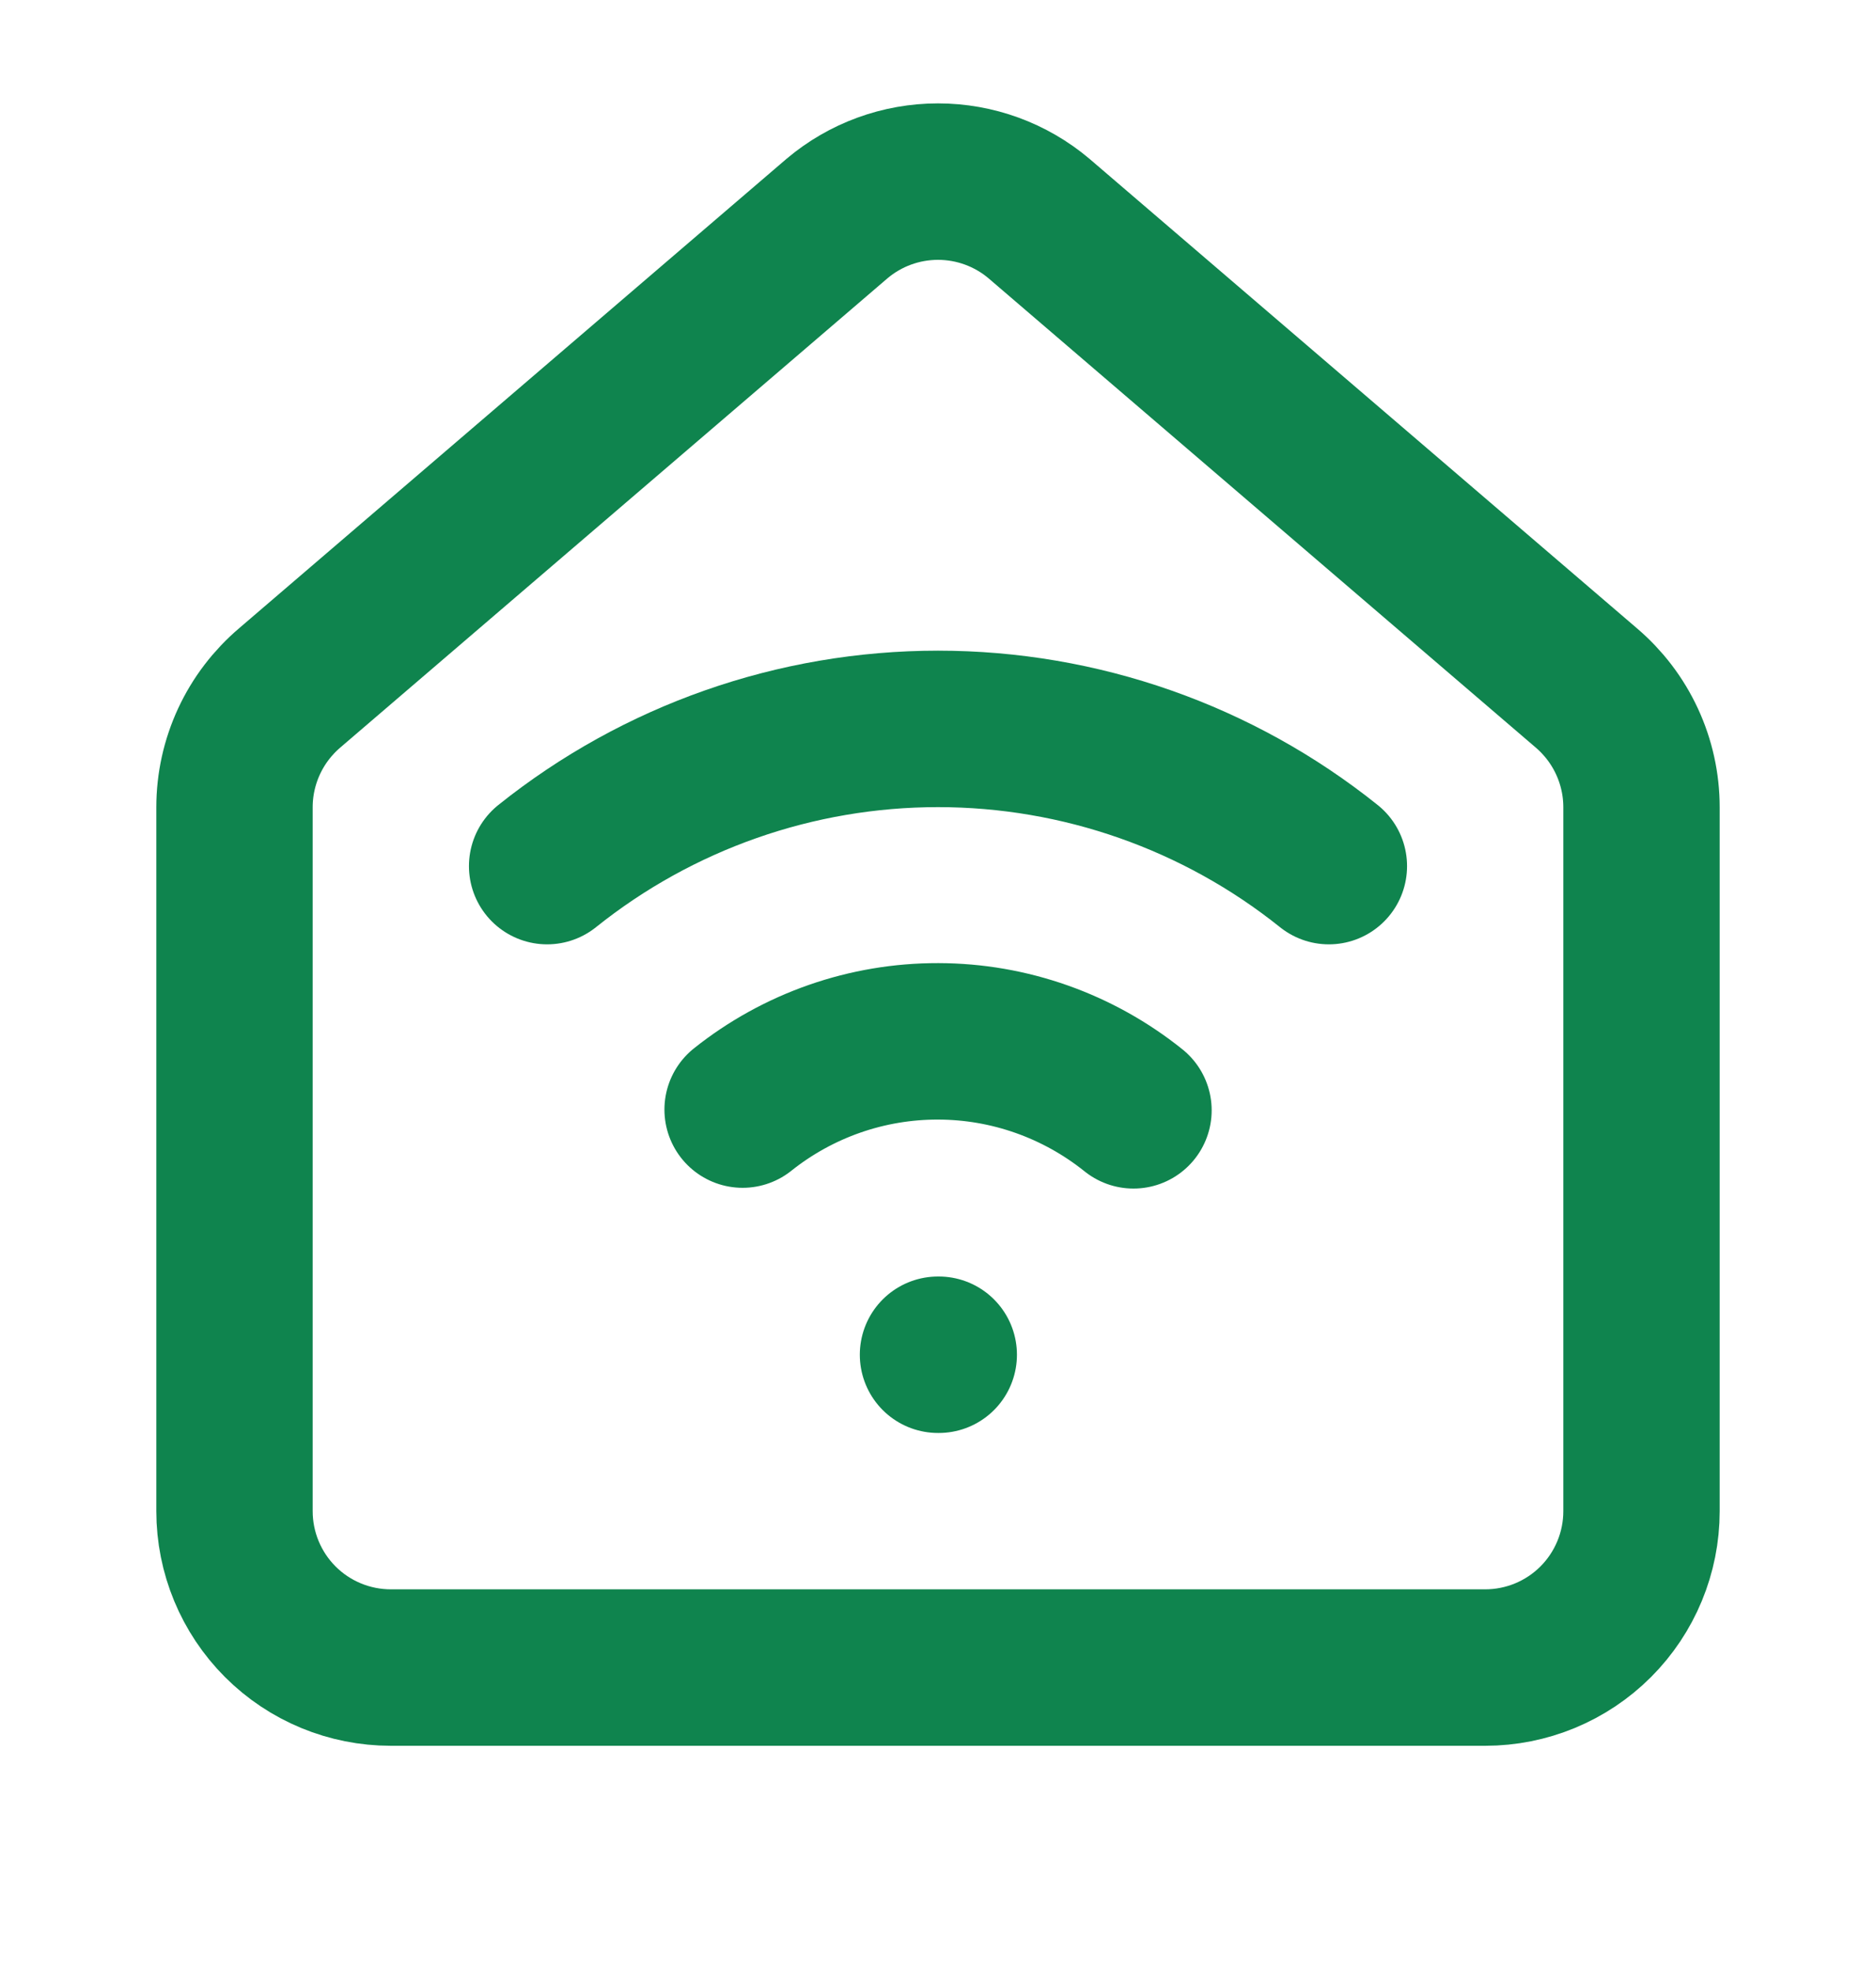
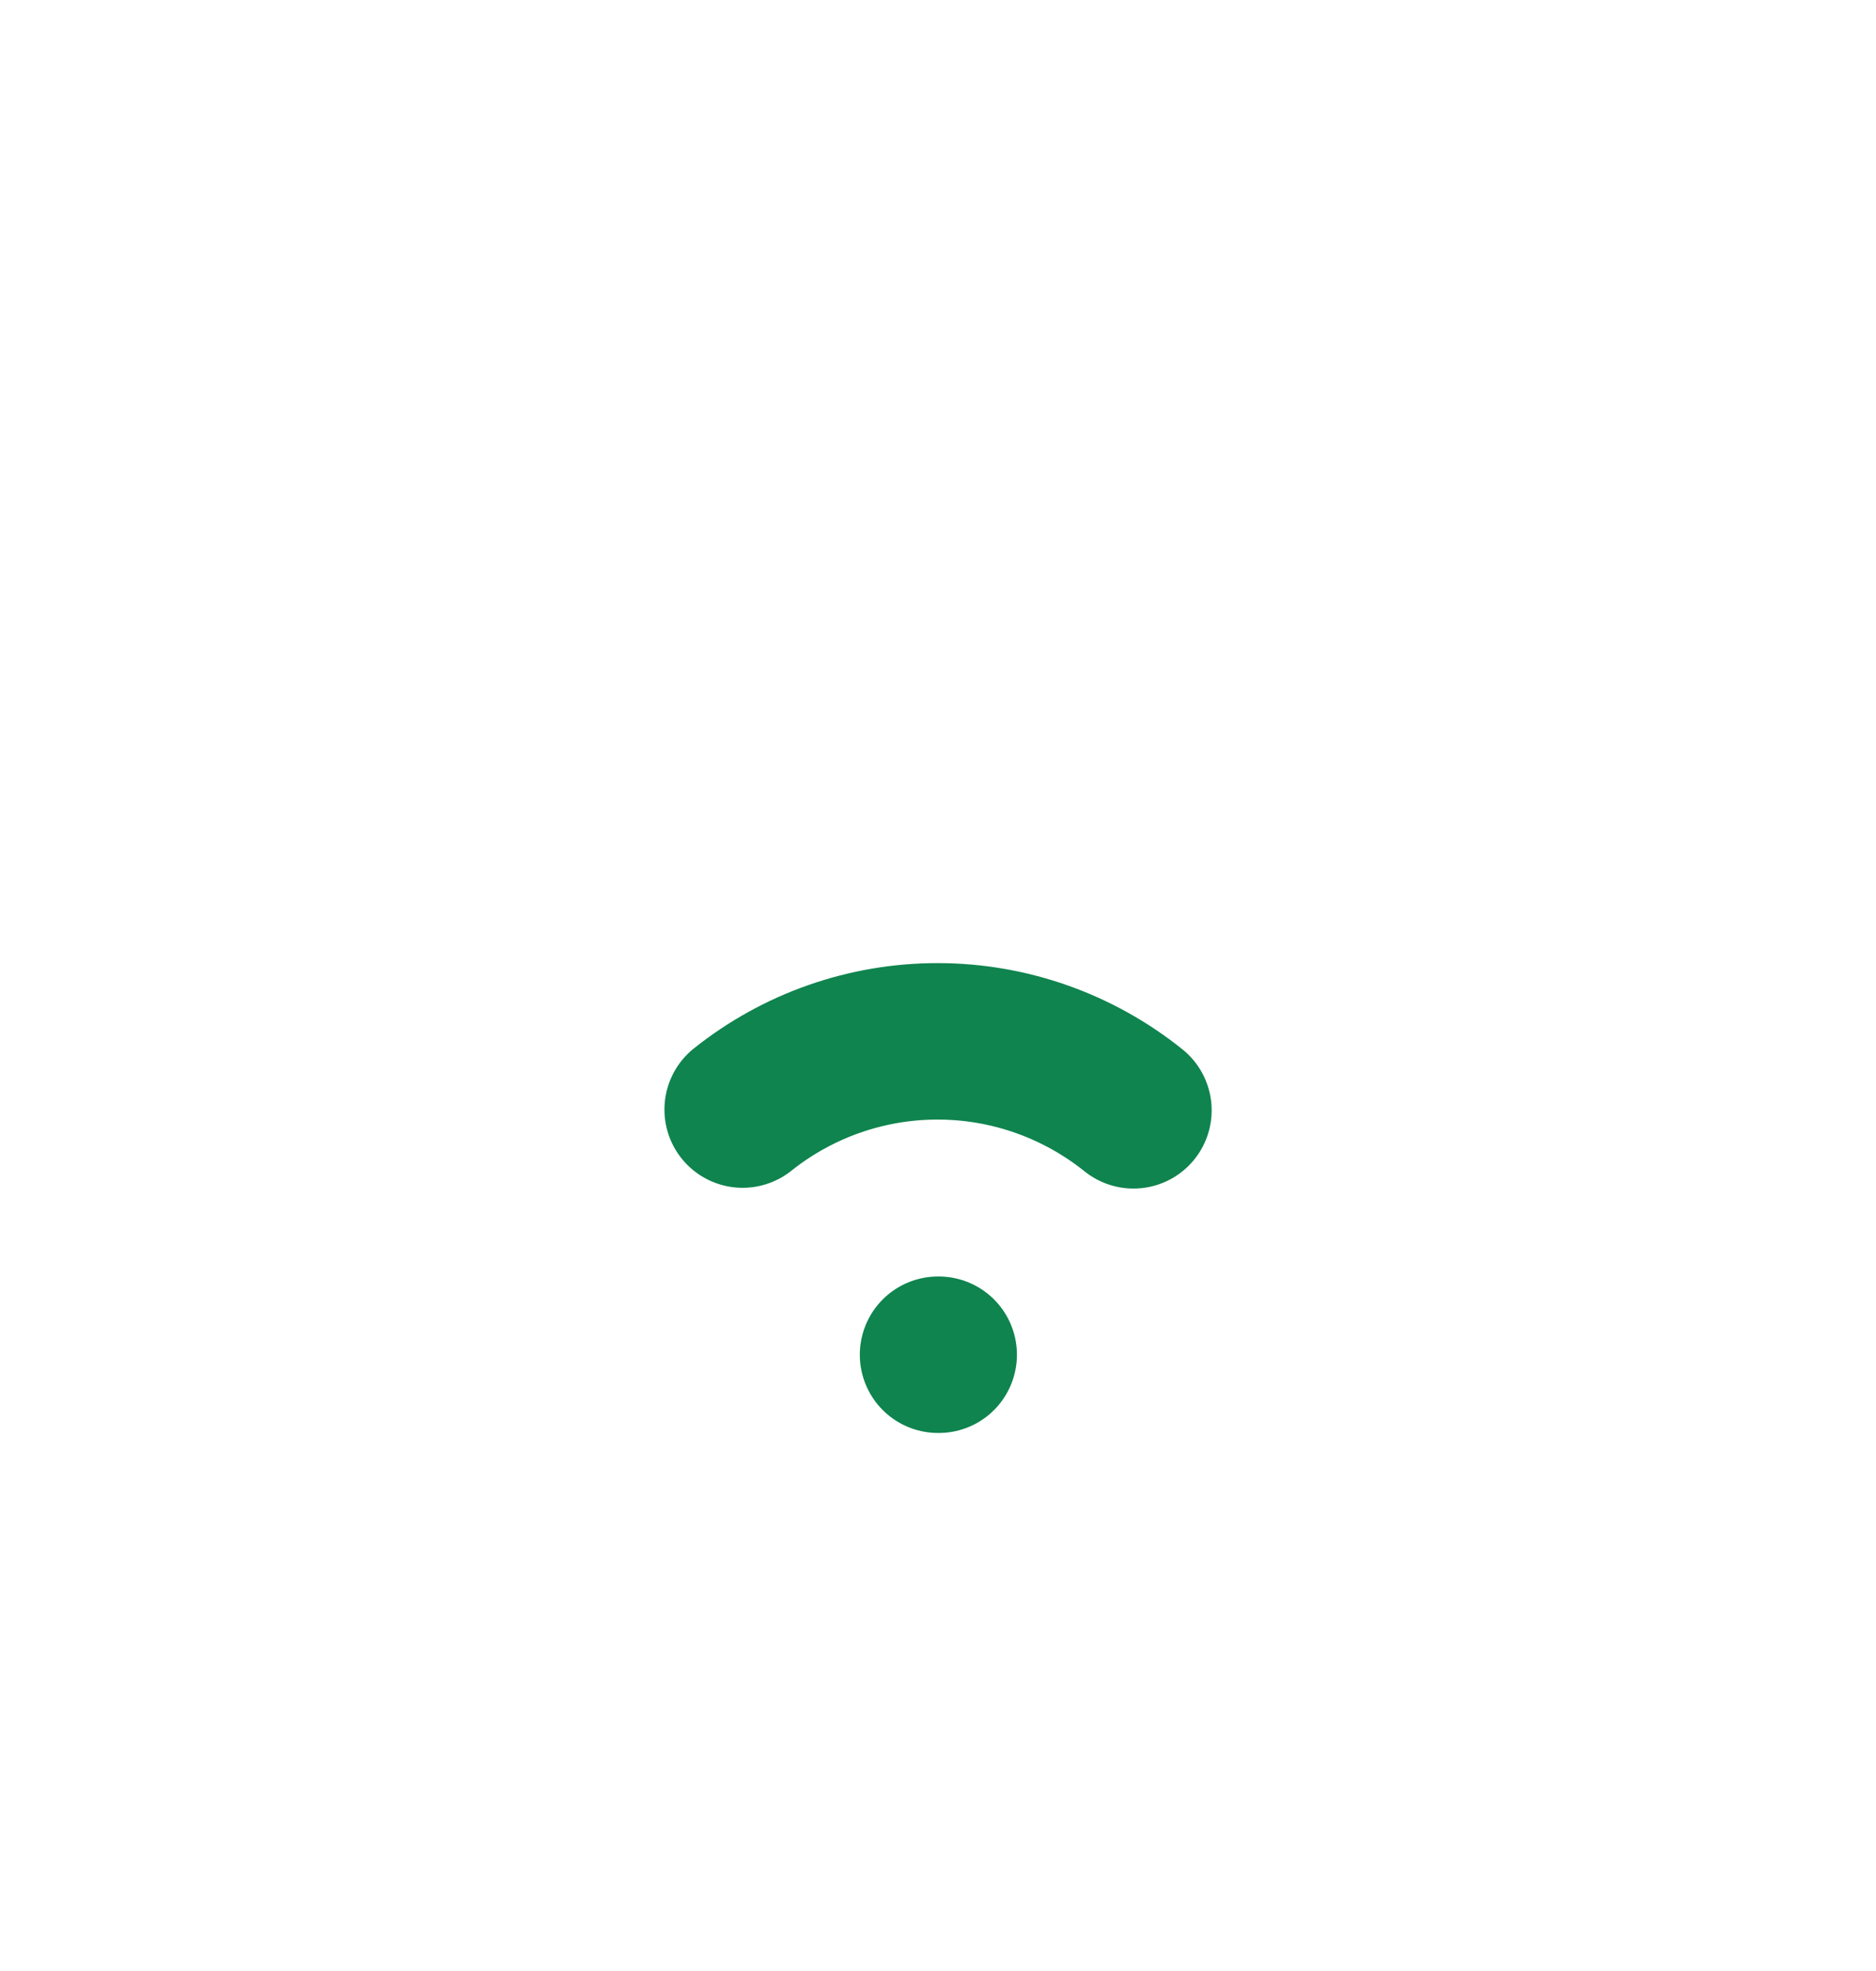
<svg xmlns="http://www.w3.org/2000/svg" width="20" height="21" viewBox="0 0 20 21" fill="none">
  <path d="M7.917 11.822C8.509 11.35 9.244 11.093 10.002 11.095C10.759 11.096 11.493 11.356 12.084 11.83" stroke="#0F844E" stroke-width="1.667" stroke-linecap="round" stroke-linejoin="round" />
  <path d="M10 14.434H10.008" stroke="#0F844E" stroke-width="1.667" stroke-linecap="round" stroke-linejoin="round" />
-   <path d="M2.5 8.601C2.5 8.358 2.553 8.119 2.655 7.899C2.757 7.679 2.906 7.484 3.091 7.327L8.924 2.328C9.225 2.074 9.606 1.935 10 1.935C10.394 1.935 10.775 2.074 11.076 2.328L16.909 7.327C17.094 7.484 17.243 7.679 17.345 7.899C17.447 8.119 17.5 8.358 17.5 8.601V16.101C17.5 16.543 17.324 16.967 17.012 17.279C16.699 17.592 16.275 17.767 15.833 17.767H4.167C3.725 17.767 3.301 17.592 2.988 17.279C2.676 16.967 2.5 16.543 2.5 16.101V8.601Z" stroke="#0F844E" stroke-width="1.667" stroke-linecap="round" stroke-linejoin="round" />
-   <path d="M5.833 9.228C7.016 8.281 8.485 7.766 10 7.766C11.515 7.766 12.984 8.281 14.167 9.228" stroke="#0F844E" stroke-width="1.667" stroke-linecap="round" stroke-linejoin="round" />
</svg>